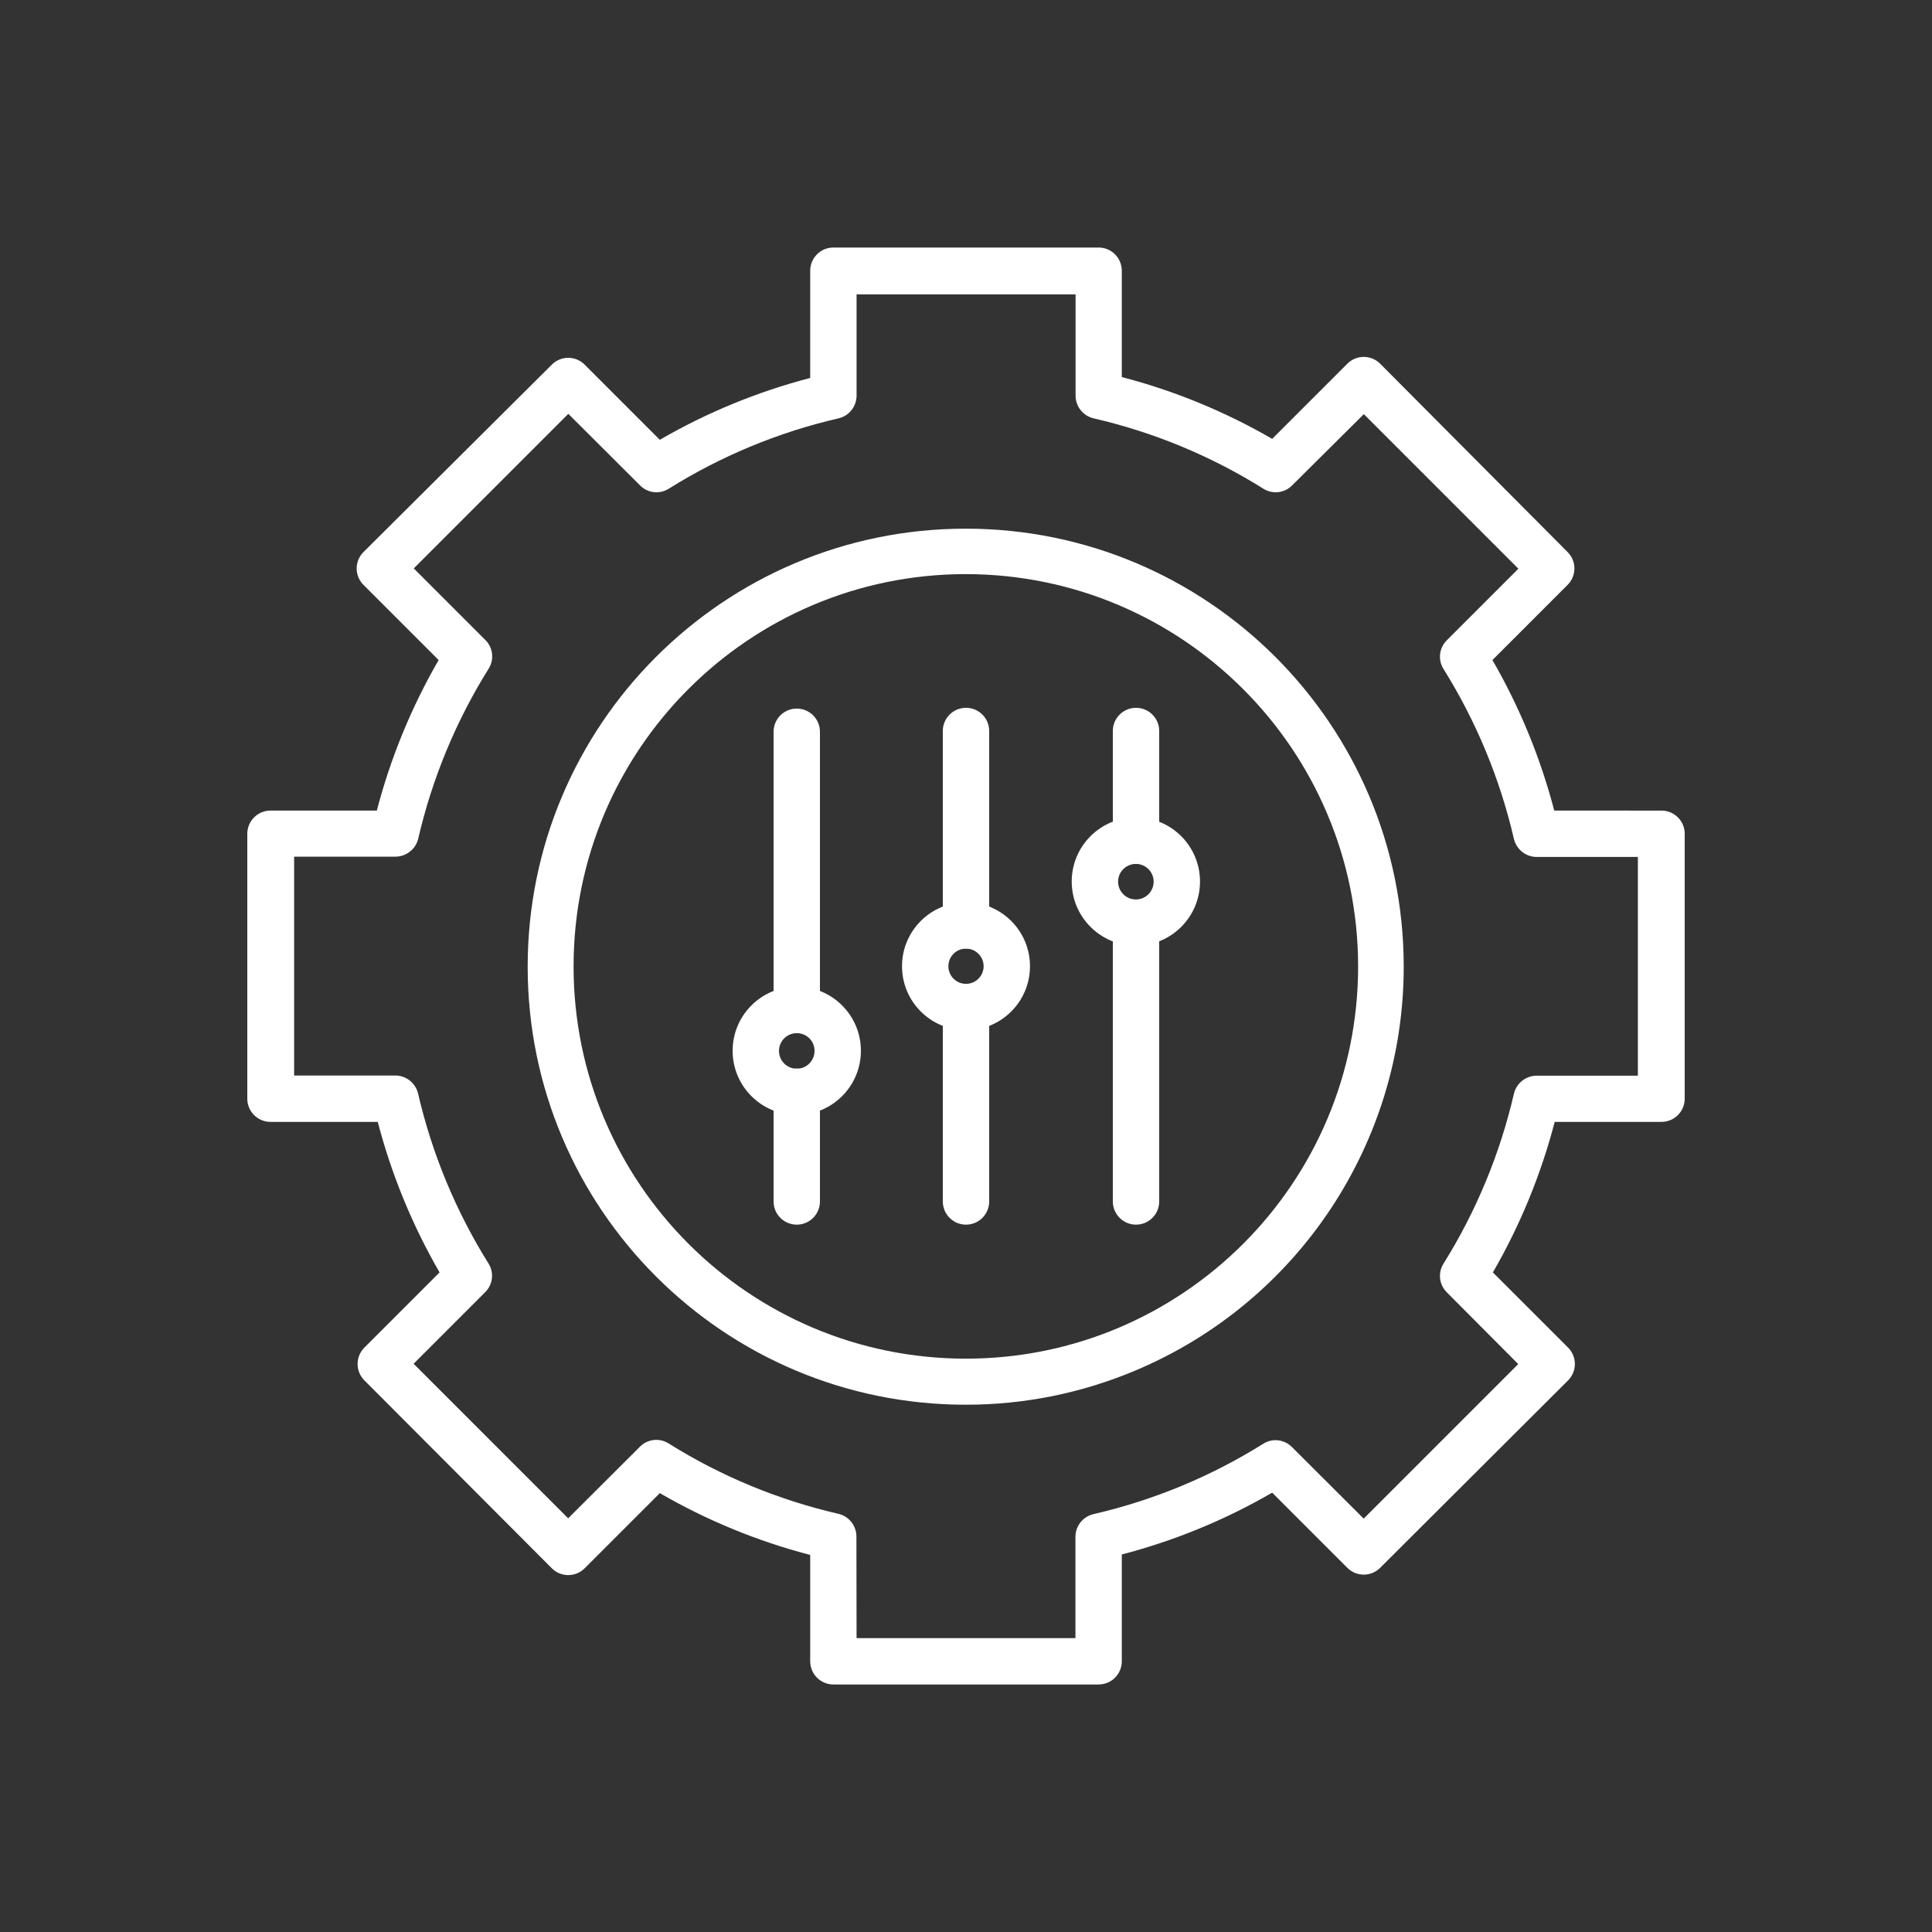
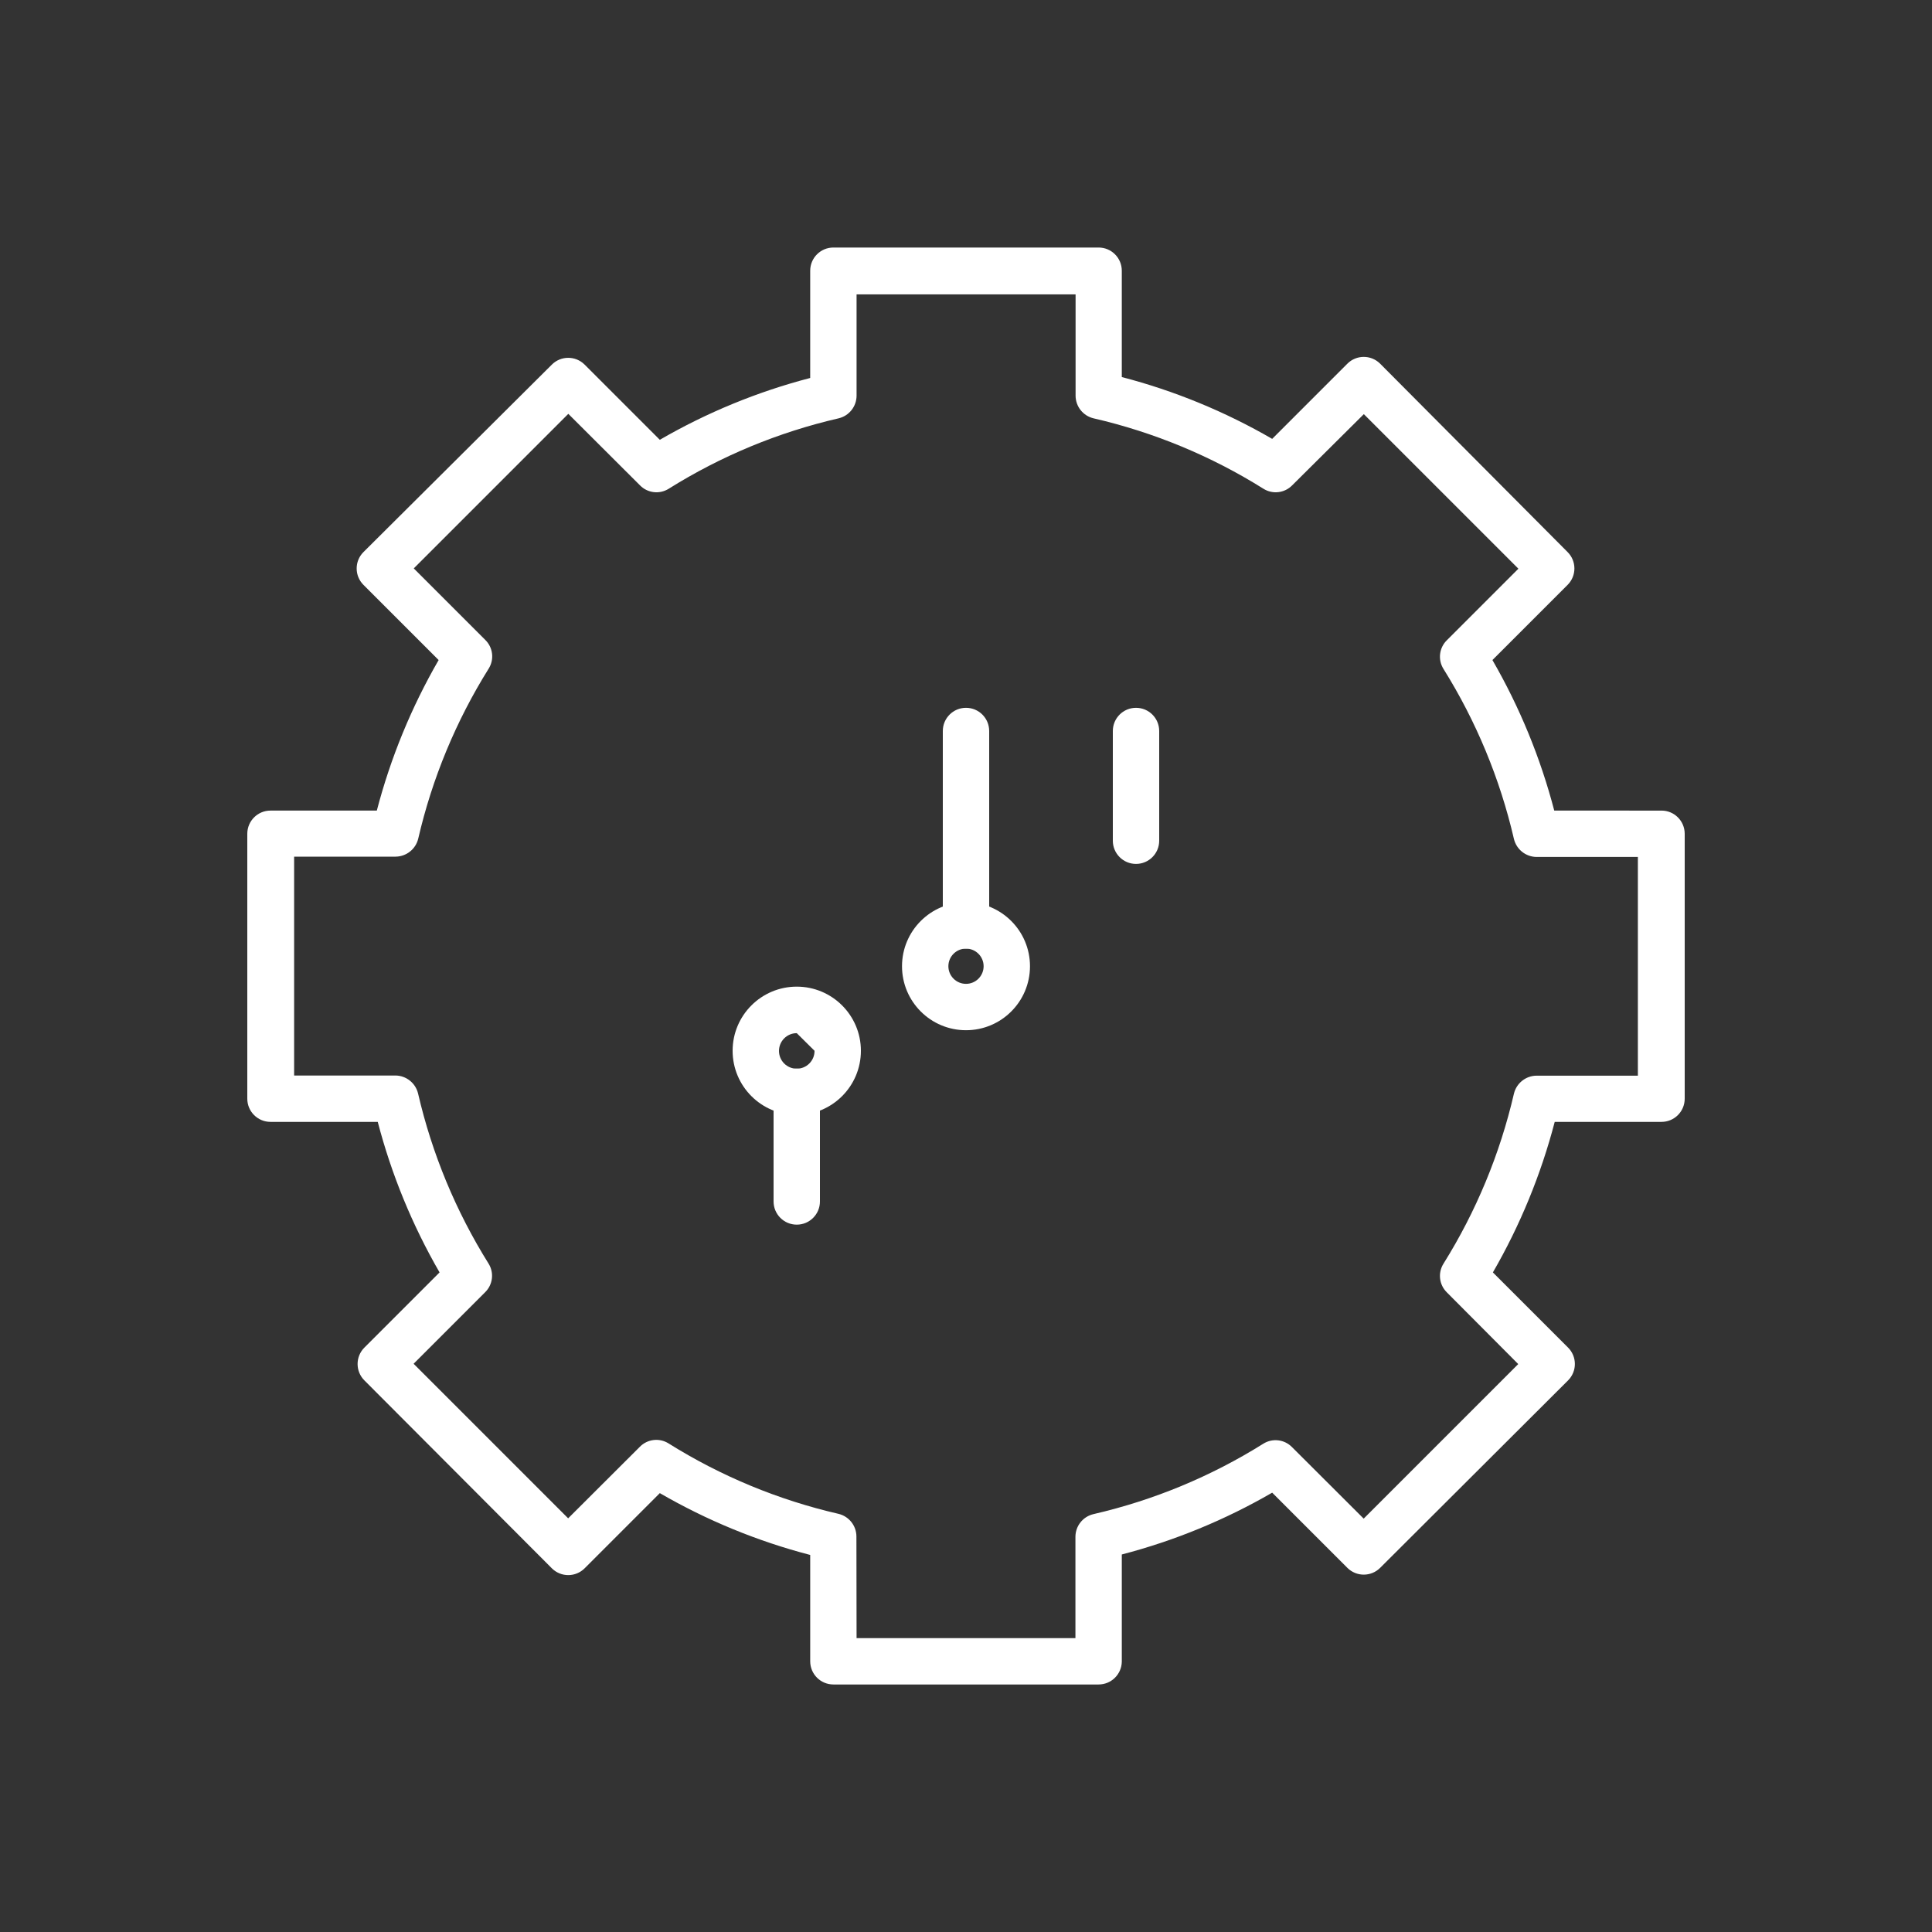
<svg xmlns="http://www.w3.org/2000/svg" version="1.1" id="Layer_1" x="0px" y="0px" width="1080px" height="1080px" viewBox="0 0 1080 1080" enable-background="new 0 0 1080 1080" xml:space="preserve">
  <rect x="0" y="0" width="1080" height="1080" fill="#333333" stroke="none" />
  <g>
-     <path fill="#FFFFFF" d="M540,785.246c-135.231,0.092-244.932-109.461-245.023-244.691   c-0.092-135.231,109.46-244.932,244.69-245.023c135.231-0.092,244.933,109.46,245.024,244.691   c0.066,98.502-58.899,187.456-149.651,225.756C604.974,778.713,572.652,785.266,540,785.246z M540,320.933   c-121.106-0.048-219.322,98.09-219.369,219.197c-0.048,121.107,98.09,219.322,219.196,219.369   c121.106,0.049,219.322-98.09,219.37-219.196c0-0.058,0-0.115,0-0.173C759.054,419.129,661,321.076,540,320.933z" />
    <path fill="#FFFFFF" d="M614.131,941.631H465.869c-7.158,0-12.96-5.803-12.96-12.961v-59.443   c-29.453-7.676-57.731-19.301-84.067-34.561l-41.99,41.992c-5.041,5.08-13.246,5.115-18.328,0.074   c-0.025-0.025-0.051-0.051-0.075-0.074L203.731,771.682c-5.082-5.041-5.115-13.246-0.075-18.328   c0.025-0.025,0.05-0.051,0.075-0.076l41.99-41.99c-15.238-26.375-26.862-54.68-34.56-84.152H151.2   c-7.157,0-12.96-5.803-12.96-12.961V466.084c0-7.157,5.803-12.96,12.96-12.96h59.443c7.698-29.473,19.322-57.777,34.56-84.153   l-41.99-41.991c-5.082-5.041-5.115-13.246-0.075-18.328c0.025-0.025,0.05-0.05,0.075-0.075l105.235-104.717   c5.04-5.082,13.246-5.116,18.328-0.075c0.024,0.025,0.05,0.05,0.075,0.075l41.99,41.99c26.336-15.258,54.614-26.884,84.067-34.56   V151.33c0-7.158,5.802-12.96,12.96-12.96h148.262c7.158,0,12.96,5.802,12.96,12.96v59.443c29.453,7.676,57.731,19.302,84.067,34.56   l41.99-41.99c5.041-5.082,13.246-5.116,18.328-0.075c0.025,0.025,0.051,0.05,0.075,0.075l104.717,105.235   c5.082,5.04,5.116,13.246,0.075,18.328c-0.024,0.025-0.05,0.05-0.075,0.075l-41.99,41.991   c15.238,26.376,26.862,54.681,34.56,84.153H928.8c7.158,0,12.96,5.803,12.96,12.96v148.089c0,7.158-5.802,12.961-12.96,12.961   h-59.702c-7.698,29.473-19.322,57.777-34.561,84.152l41.991,41.99c5.081,5.041,5.115,13.246,0.075,18.328   c-0.025,0.025-0.051,0.051-0.075,0.076L771.552,876.398c-5.04,5.082-13.246,5.115-18.328,0.074   c-0.024-0.023-0.05-0.049-0.075-0.074l-41.99-41.99c-26.336,15.258-54.614,26.883-84.067,34.559v59.963   C626.95,935.986,621.188,941.631,614.131,941.631z M478.829,915.711h122.342v-56.68c0.036-6.012,4.175-11.221,10.022-12.613   c33.652-7.752,65.774-21.066,95.04-39.398c5.116-3.188,11.758-2.396,15.984,1.9l40.09,40.004l86.399-86.4l-39.917-40.09   c-4.297-4.227-5.087-10.869-1.9-15.984c18.296-29.285,31.609-61.4,39.398-95.039c1.395-5.896,6.643-10.072,12.7-10.109h56.593   V479.044h-56.593c-6.058-0.036-11.306-4.213-12.7-10.108c-7.789-33.64-21.103-65.756-39.398-95.04   c-3.187-5.116-2.396-11.758,1.9-15.984l40.004-40.003l-86.4-86.4l-40.09,39.83c-4.226,4.297-10.868,5.087-15.983,1.901   c-29.267-18.332-61.388-31.648-95.04-39.398c-5.849-1.394-9.987-6.603-10.022-12.614v-56.679H478.829v56.679   c-0.036,6.012-4.175,11.221-10.022,12.614c-33.652,7.751-65.774,21.066-95.04,39.398c-5.116,3.186-11.758,2.396-15.984-1.901   l-40.09-40.003l-86.399,86.4l40.003,40.003c4.298,4.227,5.087,10.868,1.901,15.984c-18.296,29.284-31.609,61.4-39.398,95.04   c-1.396,5.896-6.643,10.072-12.701,10.108h-56.679v122.343h56.593c6.059,0.035,11.306,4.213,12.7,10.107   c7.789,33.641,21.103,65.756,39.398,95.041c3.187,5.115,2.396,11.758-1.9,15.984l-40.003,40.002l86.399,86.4l40.09-40.004   c4.226-4.297,10.868-5.086,15.983-1.9c29.267,18.332,61.388,31.648,95.04,39.398c5.849,1.395,9.987,6.604,10.022,12.615   L478.829,915.711z" />
-     <path fill="#FFFFFF" d="M445.392,623.246c-19.803,0-35.855-16.053-35.855-35.855s16.053-35.855,35.855-35.855   s35.856,16.053,35.856,35.855S465.194,623.246,445.392,623.246L445.392,623.246z M445.392,577.541   c-5.487,0-9.936,4.449-9.936,9.936c0.001,5.488,4.449,9.936,9.937,9.936s9.936-4.449,9.936-9.936c0-0.029,0-0.059,0-0.086   c0-5.439-4.409-9.85-9.85-9.85C445.45,577.541,445.421,577.541,445.392,577.541L445.392,577.541z" />
-     <path fill="#FFFFFF" d="M635.04,528.638c-19.803,0.048-35.895-15.967-35.942-35.77s15.967-35.895,35.77-35.942   c19.803-0.047,35.895,15.967,35.942,35.77c0,0.058,0,0.115,0,0.173C670.762,512.604,654.775,528.59,635.04,528.638z    M635.04,482.933c-5.487-0.048-9.975,4.362-10.022,9.849c-0.047,5.487,4.362,9.975,9.85,10.022   c5.487,0.048,9.975-4.362,10.022-9.849c0-0.029,0-0.057,0-0.086C644.89,487.415,640.494,482.98,635.04,482.933z" />
+     <path fill="#FFFFFF" d="M445.392,623.246c-19.803,0-35.855-16.053-35.855-35.855s16.053-35.855,35.855-35.855   s35.856,16.053,35.856,35.855S465.194,623.246,445.392,623.246L445.392,623.246z M445.392,577.541   c-5.487,0-9.936,4.449-9.936,9.936c0.001,5.488,4.449,9.936,9.937,9.936s9.936-4.449,9.936-9.936c0-0.029,0-0.059,0-0.086   C445.45,577.541,445.421,577.541,445.392,577.541L445.392,577.541z" />
    <path fill="#FFFFFF" d="M540,575.898c-19.755,0-35.77-16.014-35.77-35.769c0-19.755,16.015-35.77,35.77-35.77   s35.77,16.015,35.77,35.77l0,0C575.77,559.885,559.755,575.898,540,575.898z M540,530.28c-5.439,0-9.85,4.41-9.85,9.85   c0,5.439,4.41,9.849,9.85,9.849s9.85-4.41,9.85-9.849l0,0C549.85,534.69,545.439,530.28,540,530.28z" />
    <path fill="#FFFFFF" d="M540,530.28c-7.157,0-12.96-5.803-12.96-12.96V408.628c0-7.157,5.803-12.96,12.96-12.96   s12.96,5.803,12.96,12.96V517.32C552.96,524.477,547.157,530.28,540,530.28z" />
    <path fill="#FFFFFF" d="M635.04,482.933c-7.157,0-12.96-5.802-12.96-12.96v-61.344c0-7.157,5.803-12.96,12.96-12.96   s12.96,5.803,12.96,12.96v61.344C648,477.13,642.197,482.933,635.04,482.933z" />
    <path fill="#FFFFFF" d="M445.392,684.59c-7.157,0-12.96-5.803-12.96-12.959v-61.344c0-7.158,5.803-12.961,12.96-12.961   c7.158,0,12.96,5.803,12.96,12.961l0,0v61.344C458.352,678.787,452.55,684.59,445.392,684.59z" />
-     <path fill="#FFFFFF" d="M540,684.59c-7.157,0-12.96-5.803-12.96-12.959V562.939c0-7.158,5.803-12.961,12.96-12.961   s12.96,5.803,12.96,12.961v108.691C552.96,678.787,547.157,684.59,540,684.59z" />
-     <path fill="#FFFFFF" d="M635.04,684.59c-7.157,0-12.96-5.803-12.96-12.959V516.11c0-7.157,5.803-12.959,12.96-12.959   S648,508.953,648,516.11v155.521C648,678.787,642.197,684.59,635.04,684.59z" />
-     <path fill="#FFFFFF" d="M445.392,577.541c-7.157,0-12.96-5.803-12.96-12.961v-155.52c0-7.158,5.803-12.96,12.96-12.96   c7.158,0,12.96,5.802,12.96,12.96v155.52C458.352,571.738,452.55,577.541,445.392,577.541z" />
  </g>
</svg>